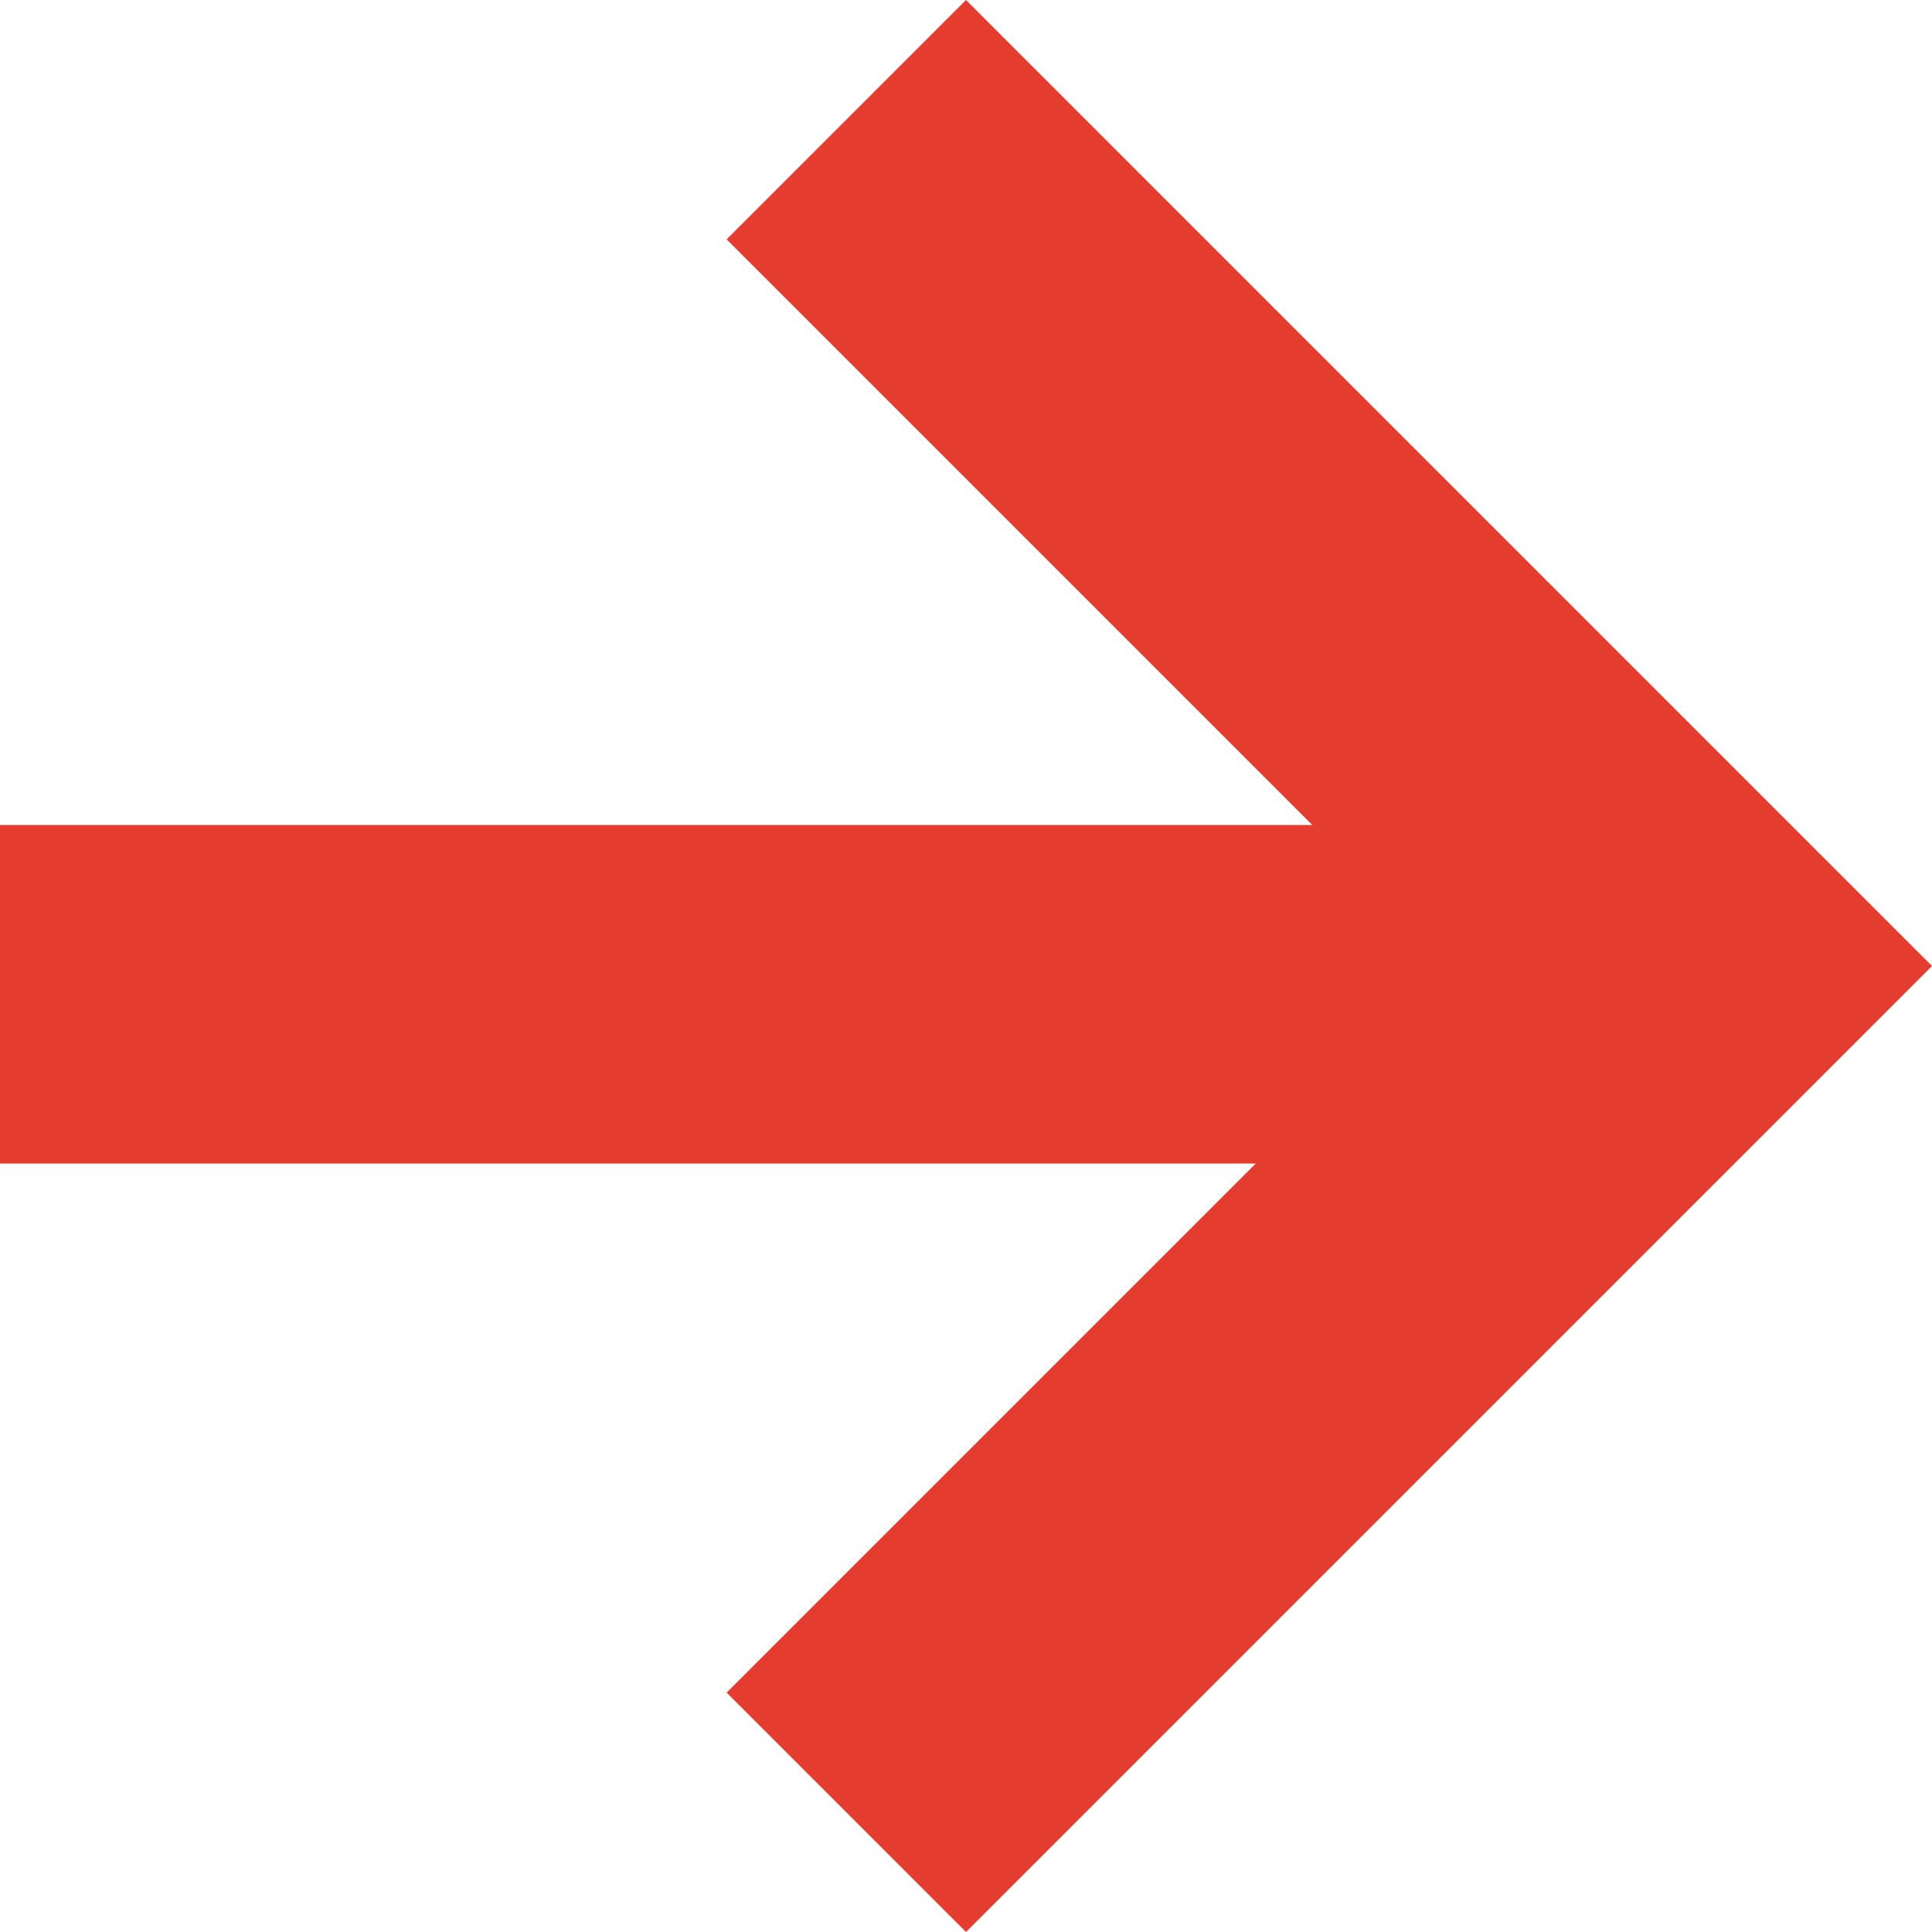
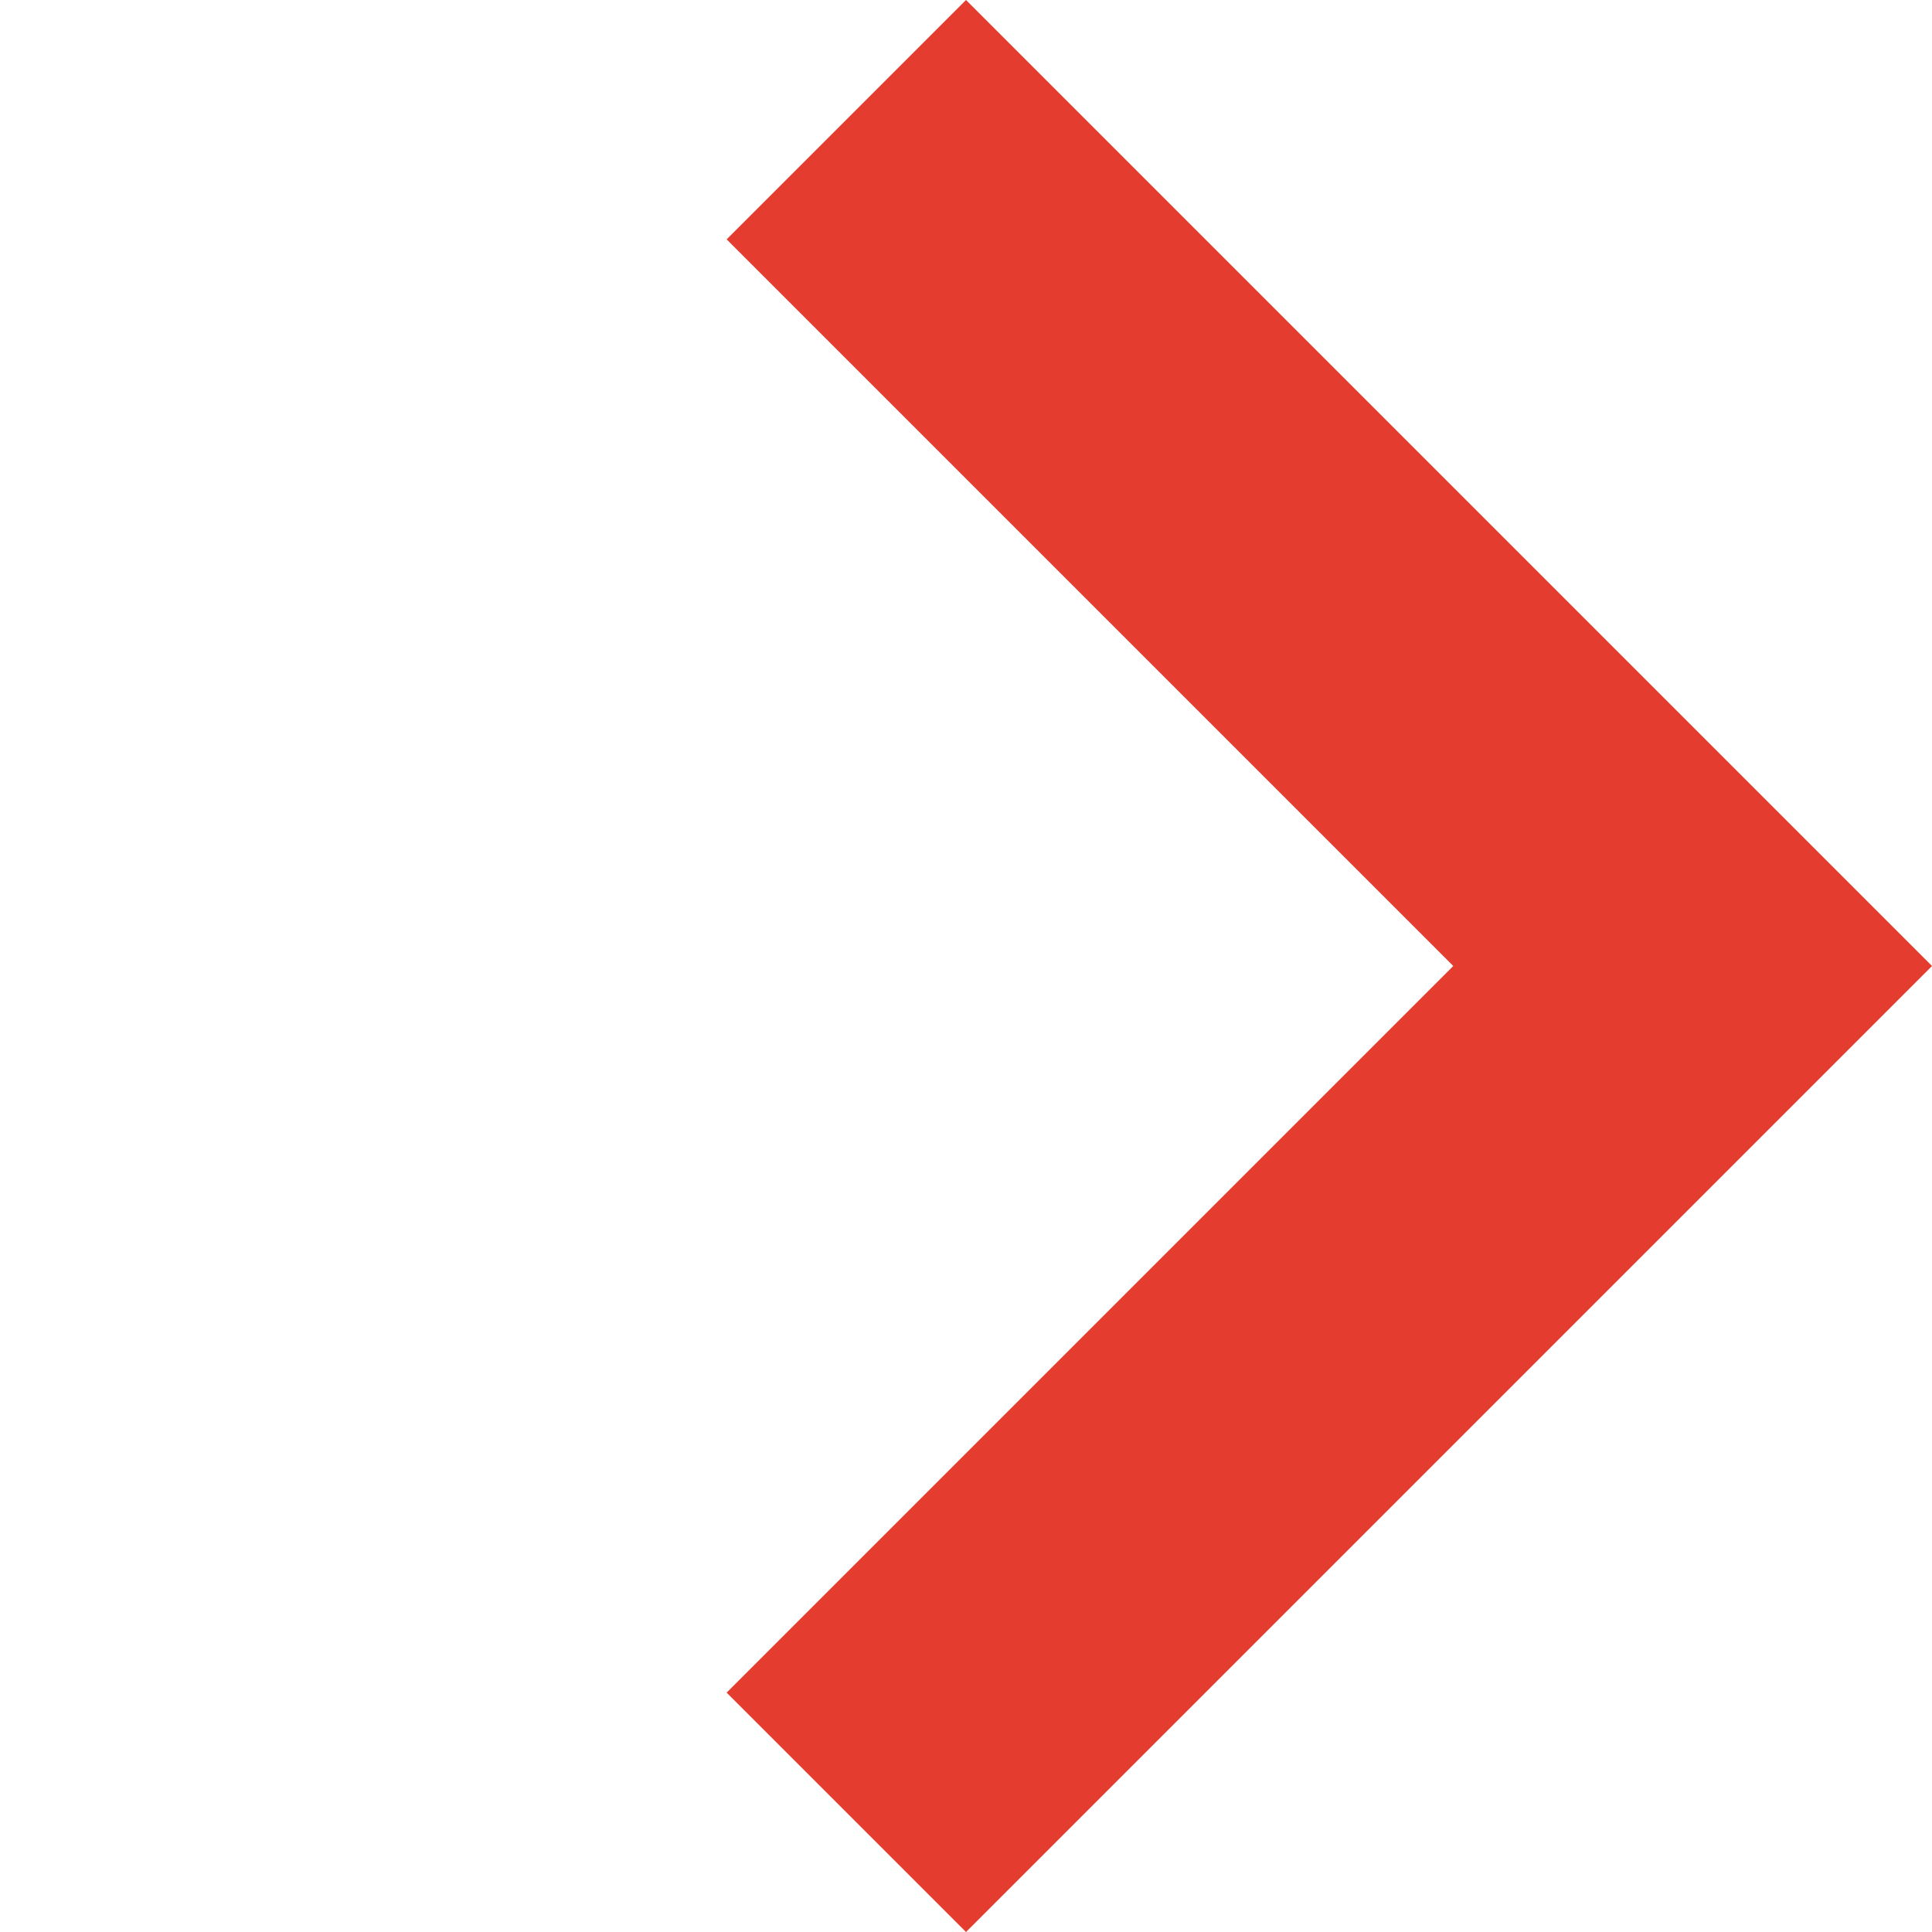
<svg xmlns="http://www.w3.org/2000/svg" viewBox="0 0 11.414 11.414">
  <g transform="translate(0 -.293)">
    <path d="m5 1 5 5-5 5" fill="none" stroke="#E43D30" stroke-width="2" />
-     <path d="m0 5.167h9v2h-9z" fill="#E43D30" fill-rule="evenodd" />
  </g>
</svg>